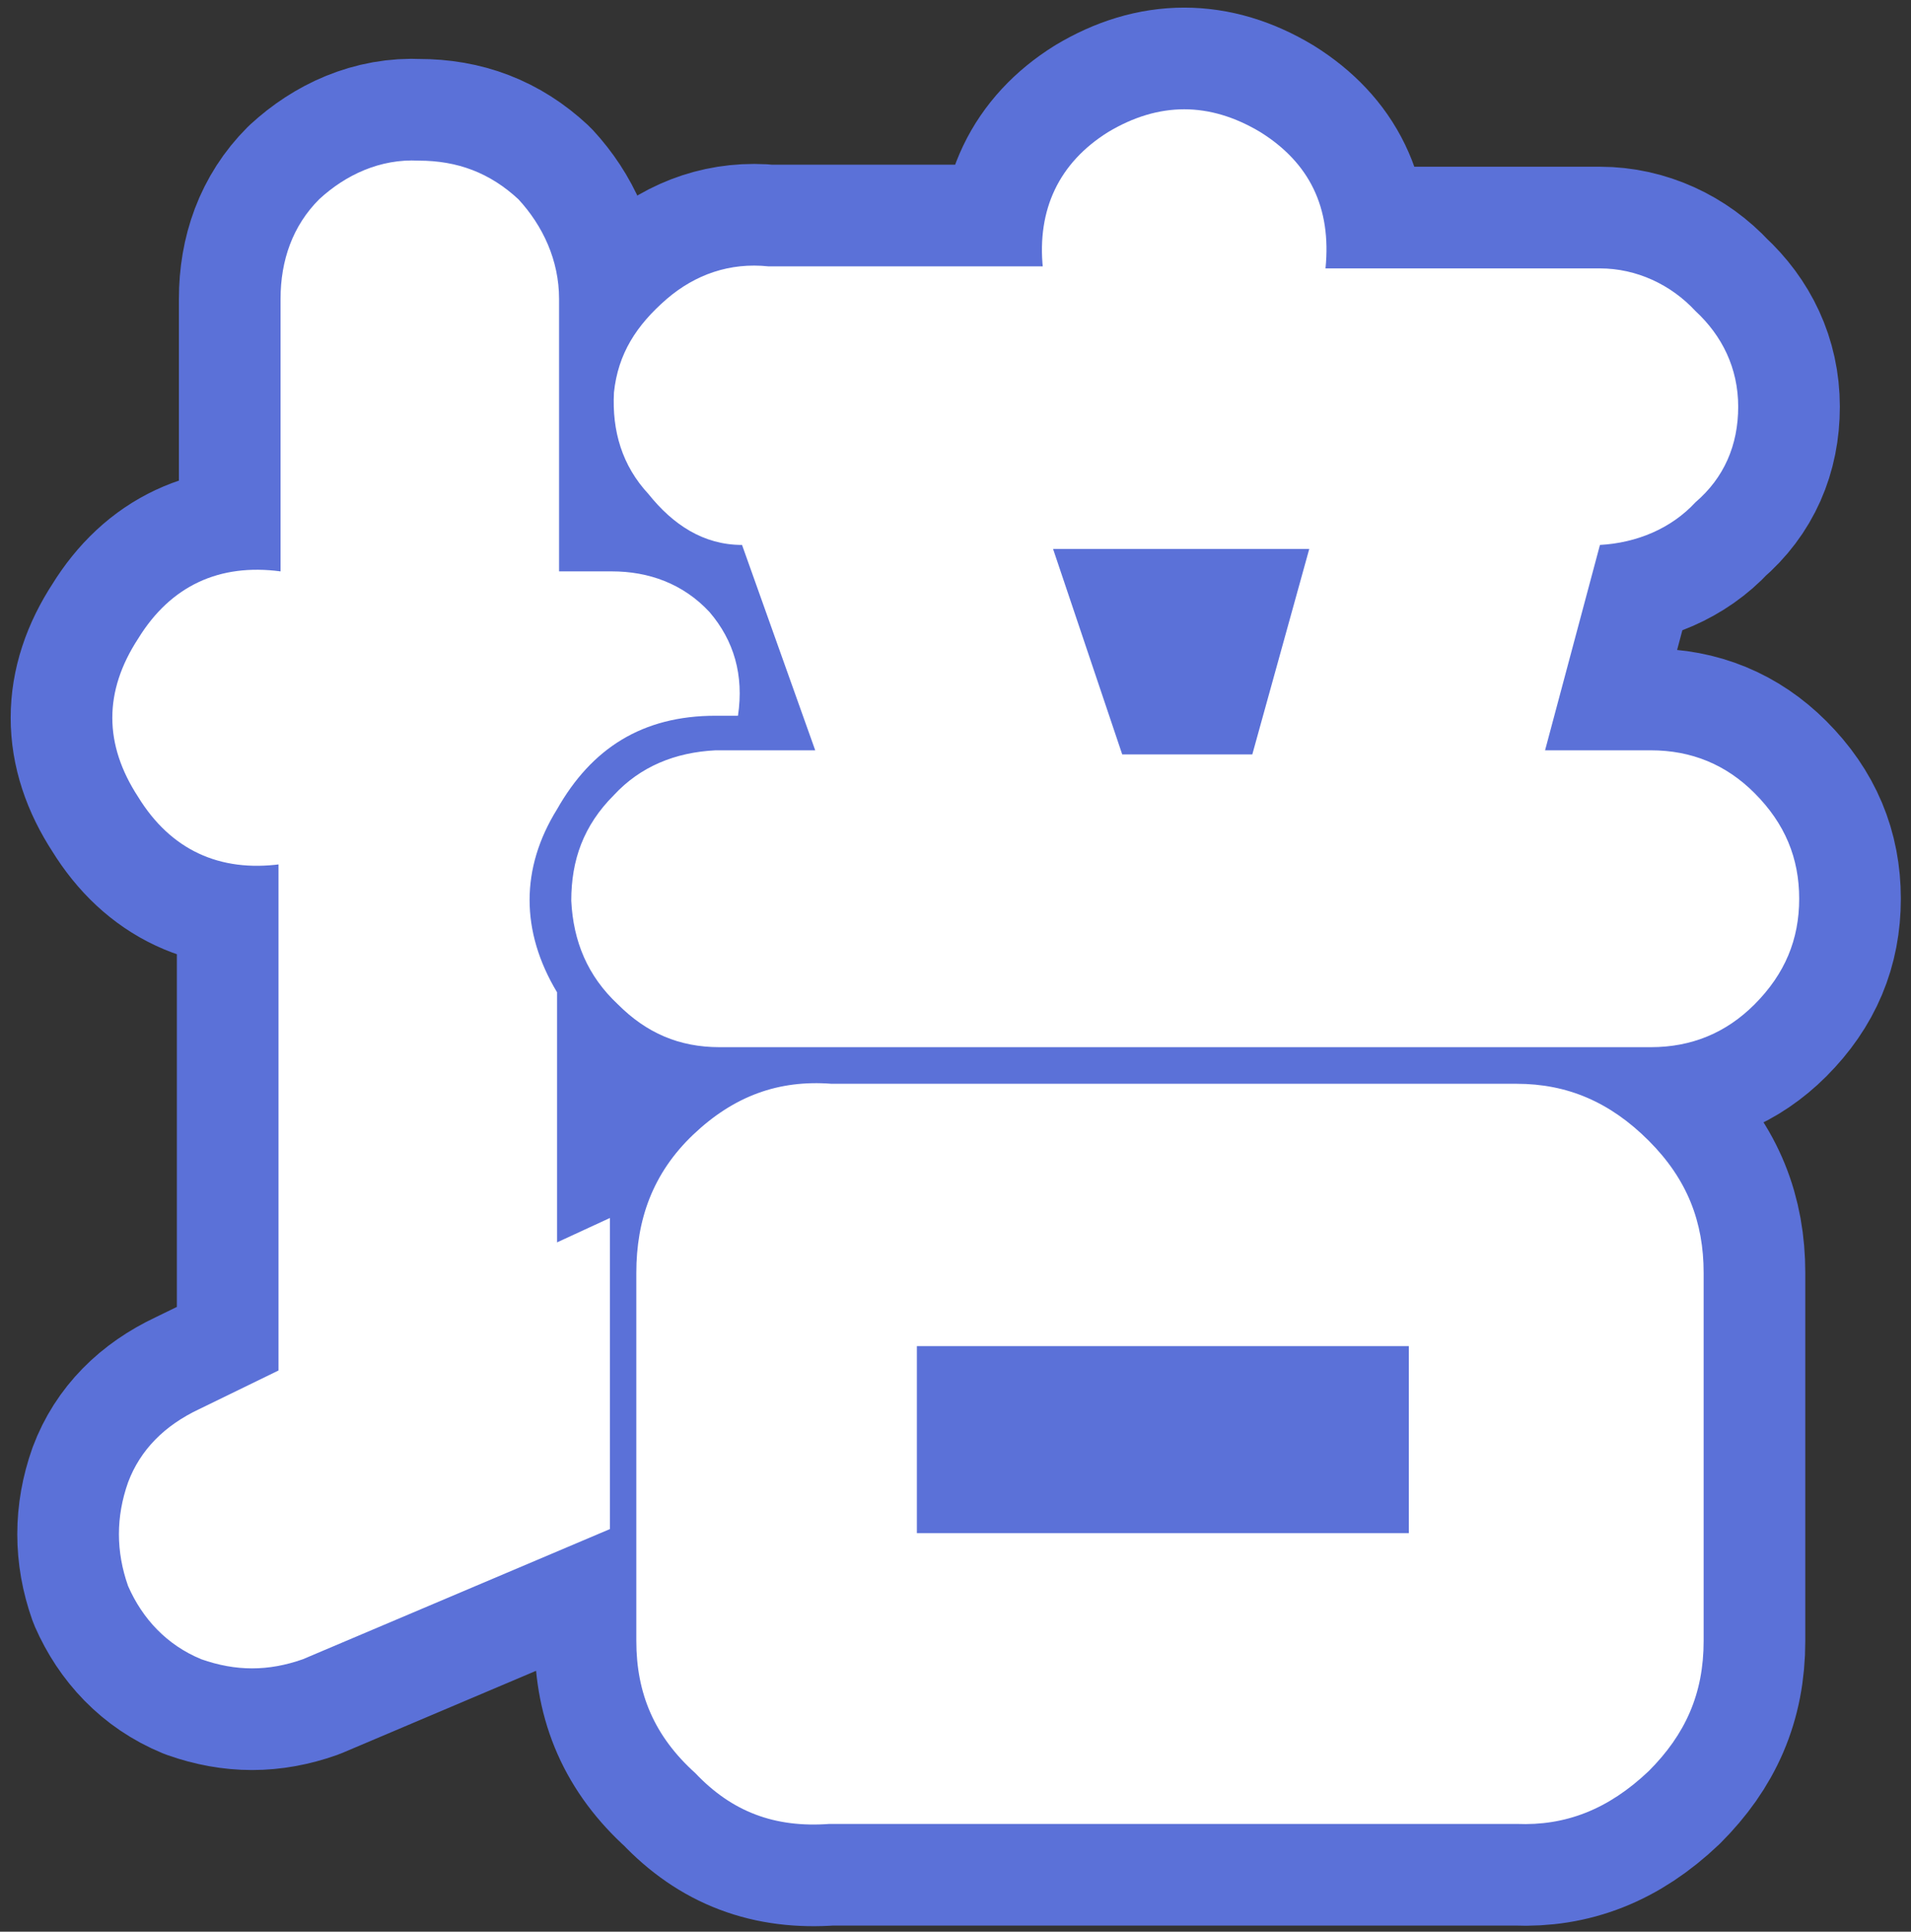
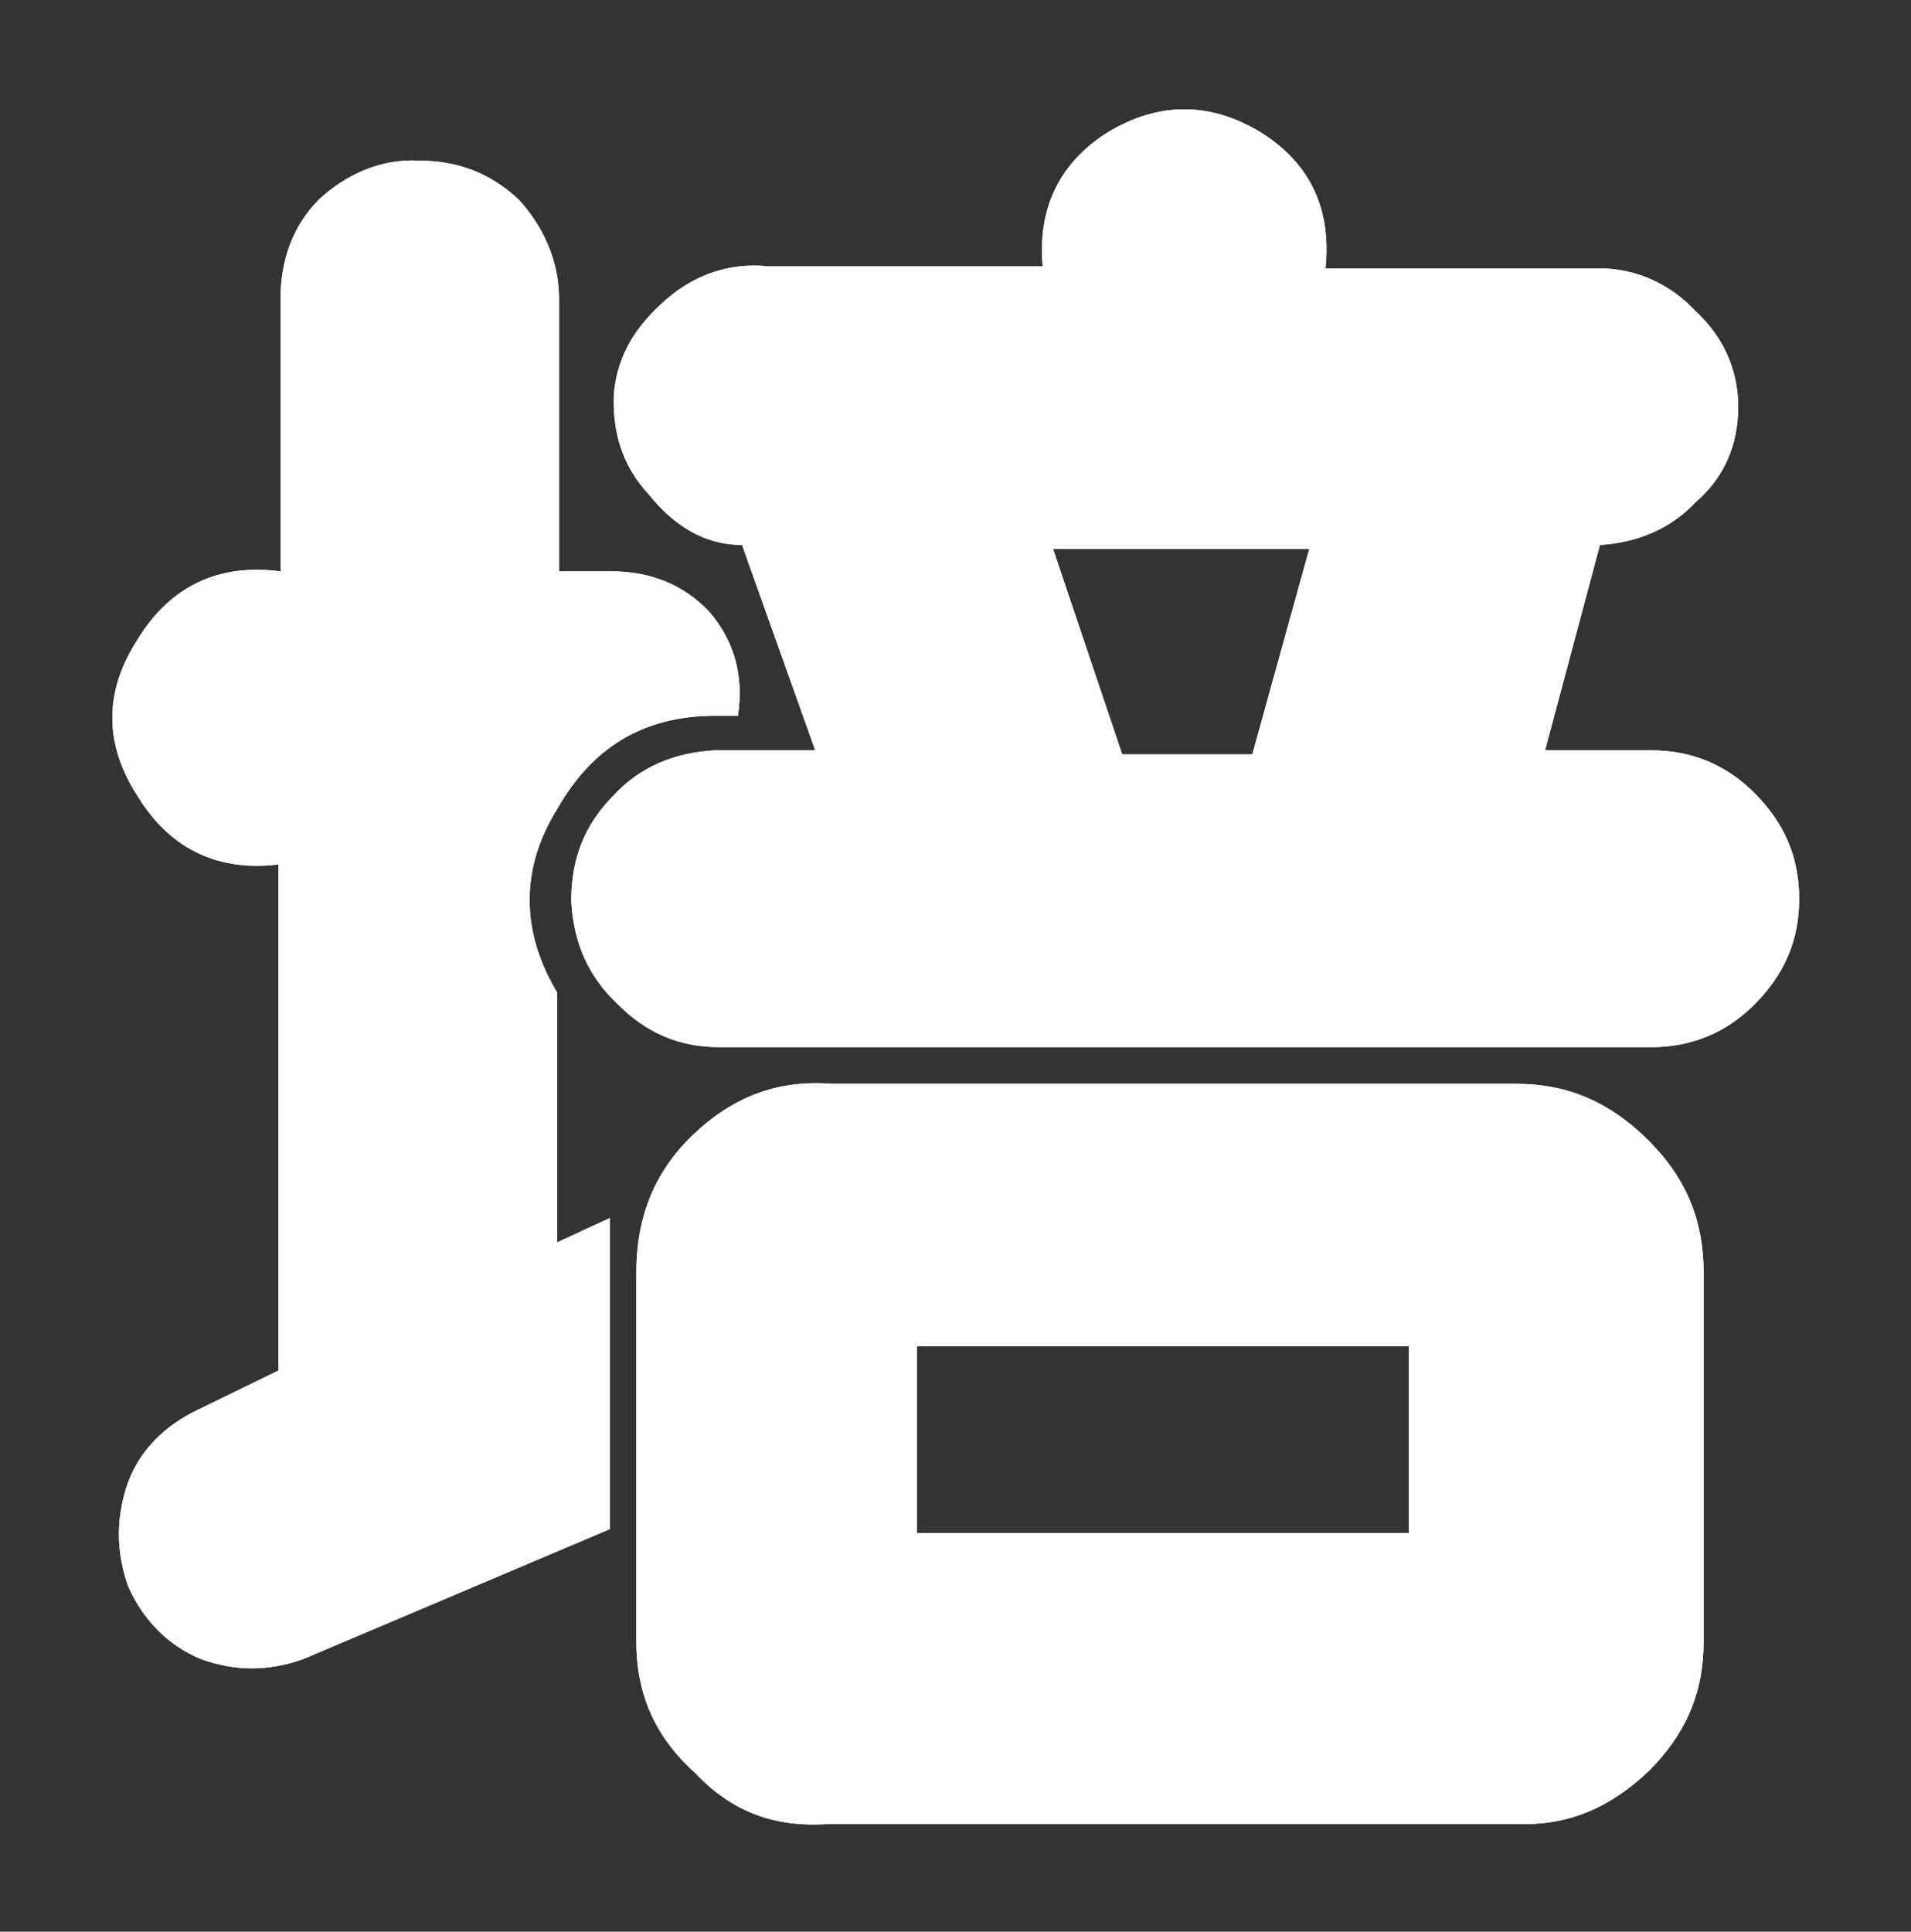
<svg xmlns="http://www.w3.org/2000/svg" id="_圖層_2" data-name=" 圖層 2" version="1.1" viewBox="0 0 94 95">
  <rect x="0" y="0" width="94" height="95" fill="#333333" stroke="none" />
  <defs>
    <style>
      .cls-1 {
        fill: none;
        stroke: #5b71d8;
        stroke-linecap: round;
        stroke-linejoin: round;
        stroke-width: 10px;
      }

      .cls-2 {
        fill: #fff;
        stroke-width: 0px;
      }
    </style>
  </defs>
  <g id="_圖層_2-2" data-name=" 圖層 2-2">
    <g>
      <path class="cls-2" d="M13.8,42.5c-3,.4-5.4-.7-7-3.3-1.7-2.6-1.7-5.2,0-7.8,1.6-2.6,4-3.7,7-3.3v-13.4c0-1.9.6-3.6,1.9-4.9,1.3-1.2,3-2,4.9-1.9,1.9,0,3.5.6,4.9,1.9,1.2,1.3,2,3,2,4.9v13.4h2.6c1.8,0,3.5.6,4.8,2,1.2,1.4,1.7,3.1,1.4,5.1h-1.1c-3.6,0-6.1,1.6-7.8,4.6-1.8,2.9-1.8,6,0,9v12.3l2.6-1.2v15.3l-15.1,6.4c-1.7.6-3.3.6-5,0-1.7-.7-2.9-2-3.6-3.6-.6-1.7-.6-3.4,0-5.1.6-1.6,1.8-2.8,3.5-3.6l3.9-1.9v-25h0ZM51.3,13.2c-.3-2.9.8-5.2,3.2-6.7,2.5-1.5,5-1.5,7.5,0,2.4,1.5,3.5,3.7,3.2,6.7h13.5c1.8,0,3.5.8,4.7,2.1,1.3,1.2,2.1,2.8,2.1,4.7s-.7,3.5-2.1,4.7c-1.2,1.3-2.9,2-4.7,2.1l-2.7,10.1h5.2c2,0,3.7.7,5.1,2.1,1.5,1.5,2.2,3.2,2.2,5.2s-.7,3.7-2.2,5.2c-1.4,1.4-3.1,2.1-5.1,2.1h-45.8c-2,0-3.6-.7-5-2.1-1.5-1.4-2.2-3.1-2.3-5.1,0-2,.6-3.7,2.1-5.2,1.3-1.4,3-2.1,5-2.2h4.9l-3.6-10.1c-1.9,0-3.4-1-4.6-2.5-1.3-1.4-1.8-3.1-1.7-5,.2-1.9,1.1-3.3,2.6-4.6,1.4-1.2,3.1-1.8,5-1.6h13.5,0ZM74.6,53.3c2.5,0,4.6.9,6.5,2.8s2.7,4,2.7,6.5v18.1c0,2.6-.9,4.6-2.7,6.4-2,1.9-4.1,2.7-6.5,2.6h-33.8c-2.7.2-4.8-.6-6.6-2.5-2-1.8-2.9-3.9-2.9-6.5v-18.1c0-2.6.8-4.9,2.8-6.8s4.2-2.7,6.8-2.5h33.8ZM45.1,75.4h24.2v-9.2h-24.2v9.2ZM55.3,37.1h6.3l2.8-10.1h-12.6l3.4,10.1h0Z" />
-       <path class="cls-1" d="M13.8,42.5c-3,.4-5.4-.7-7-3.3-1.7-2.6-1.7-5.2,0-7.8,1.6-2.6,4-3.7,7-3.3v-13.4c0-1.9.6-3.6,1.9-4.9,1.3-1.2,3-2,4.9-1.9,1.9,0,3.5.6,4.9,1.9,1.2,1.3,2,3,2,4.9v13.4h2.6c1.8,0,3.5.6,4.8,2,1.2,1.4,1.7,3.1,1.4,5.1h-1.1c-3.6,0-6.1,1.6-7.8,4.6-1.8,2.9-1.8,6,0,9v12.3l2.6-1.2v15.3l-15.1,6.4c-1.7.6-3.3.6-5,0-1.7-.7-2.9-2-3.6-3.6-.6-1.7-.6-3.4,0-5.1.6-1.6,1.8-2.8,3.5-3.6l3.9-1.9v-25h0ZM51.3,13.2c-.3-2.9.8-5.2,3.2-6.7,2.5-1.5,5-1.5,7.5,0,2.4,1.5,3.5,3.7,3.2,6.7h13.5c1.8,0,3.5.8,4.7,2.1,1.3,1.2,2.1,2.8,2.1,4.7s-.7,3.5-2.1,4.7c-1.2,1.3-2.9,2-4.7,2.1l-2.7,10.1h5.2c2,0,3.7.7,5.1,2.1,1.5,1.5,2.2,3.2,2.2,5.2s-.7,3.7-2.2,5.2c-1.4,1.4-3.1,2.1-5.1,2.1h-45.8c-2,0-3.6-.7-5-2.1-1.5-1.4-2.2-3.1-2.3-5.1,0-2,.6-3.7,2.1-5.2,1.3-1.4,3-2.1,5-2.2h4.9l-3.6-10.1c-1.9,0-3.4-1-4.6-2.5-1.3-1.4-1.8-3.1-1.7-5,.2-1.9,1.1-3.3,2.6-4.6,1.4-1.2,3.1-1.8,5-1.6h13.5,0ZM74.6,53.3c2.5,0,4.6.9,6.5,2.8s2.7,4,2.7,6.5v18.1c0,2.6-.9,4.6-2.7,6.4-2,1.9-4.1,2.7-6.5,2.6h-33.8c-2.7.2-4.8-.6-6.6-2.5-2-1.8-2.9-3.9-2.9-6.5v-18.1c0-2.6.8-4.9,2.8-6.8s4.2-2.7,6.8-2.5h33.8ZM45.1,75.4h24.2v-9.2h-24.2v9.2ZM55.3,37.1h6.3l2.8-10.1h-12.6l3.4,10.1h0Z" />
      <path class="cls-2" d="M13.8,42.5c-3,.4-5.4-.7-7-3.3-1.7-2.6-1.7-5.2,0-7.8,1.6-2.6,4-3.7,7-3.3v-13.4c0-1.9.6-3.6,1.9-4.9,1.3-1.2,3-2,4.9-1.9,1.9,0,3.5.6,4.9,1.9,1.2,1.3,2,3,2,4.9v13.4h2.6c1.8,0,3.5.6,4.8,2,1.2,1.4,1.7,3.1,1.4,5.1h-1.1c-3.6,0-6.1,1.6-7.8,4.6-1.8,2.9-1.8,6,0,9v12.3l2.6-1.2v15.3l-15.1,6.4c-1.7.6-3.3.6-5,0-1.7-.7-2.9-2-3.6-3.6-.6-1.7-.6-3.4,0-5.1.6-1.6,1.8-2.8,3.5-3.6l3.9-1.9v-25h0ZM51.3,13.2c-.3-2.9.8-5.2,3.2-6.7,2.5-1.5,5-1.5,7.5,0,2.4,1.5,3.5,3.7,3.2,6.7h13.5c1.8,0,3.5.8,4.7,2.1,1.3,1.2,2.1,2.8,2.1,4.7s-.7,3.5-2.1,4.7c-1.2,1.3-2.9,2-4.7,2.1l-2.7,10.1h5.2c2,0,3.7.7,5.1,2.1,1.5,1.5,2.2,3.2,2.2,5.2s-.7,3.7-2.2,5.2c-1.4,1.4-3.1,2.1-5.1,2.1h-45.8c-2,0-3.6-.7-5-2.1-1.5-1.4-2.2-3.1-2.3-5.1,0-2,.6-3.7,2.1-5.2,1.3-1.4,3-2.1,5-2.2h4.9l-3.6-10.1c-1.9,0-3.4-1-4.6-2.5-1.3-1.4-1.8-3.1-1.7-5,.2-1.9,1.1-3.3,2.6-4.6,1.4-1.2,3.1-1.8,5-1.6h13.5,0ZM74.6,53.3c2.5,0,4.6.9,6.5,2.8s2.7,4,2.7,6.5v18.1c0,2.6-.9,4.6-2.7,6.4-2,1.9-4.1,2.7-6.5,2.6h-33.8c-2.7.2-4.8-.6-6.6-2.5-2-1.8-2.9-3.9-2.9-6.5v-18.1c0-2.6.8-4.9,2.8-6.8s4.2-2.7,6.8-2.5h33.8ZM45.1,75.4h24.2v-9.2h-24.2v9.2ZM55.3,37.1h6.3l2.8-10.1h-12.6l3.4,10.1h0Z" />
    </g>
  </g>
</svg>